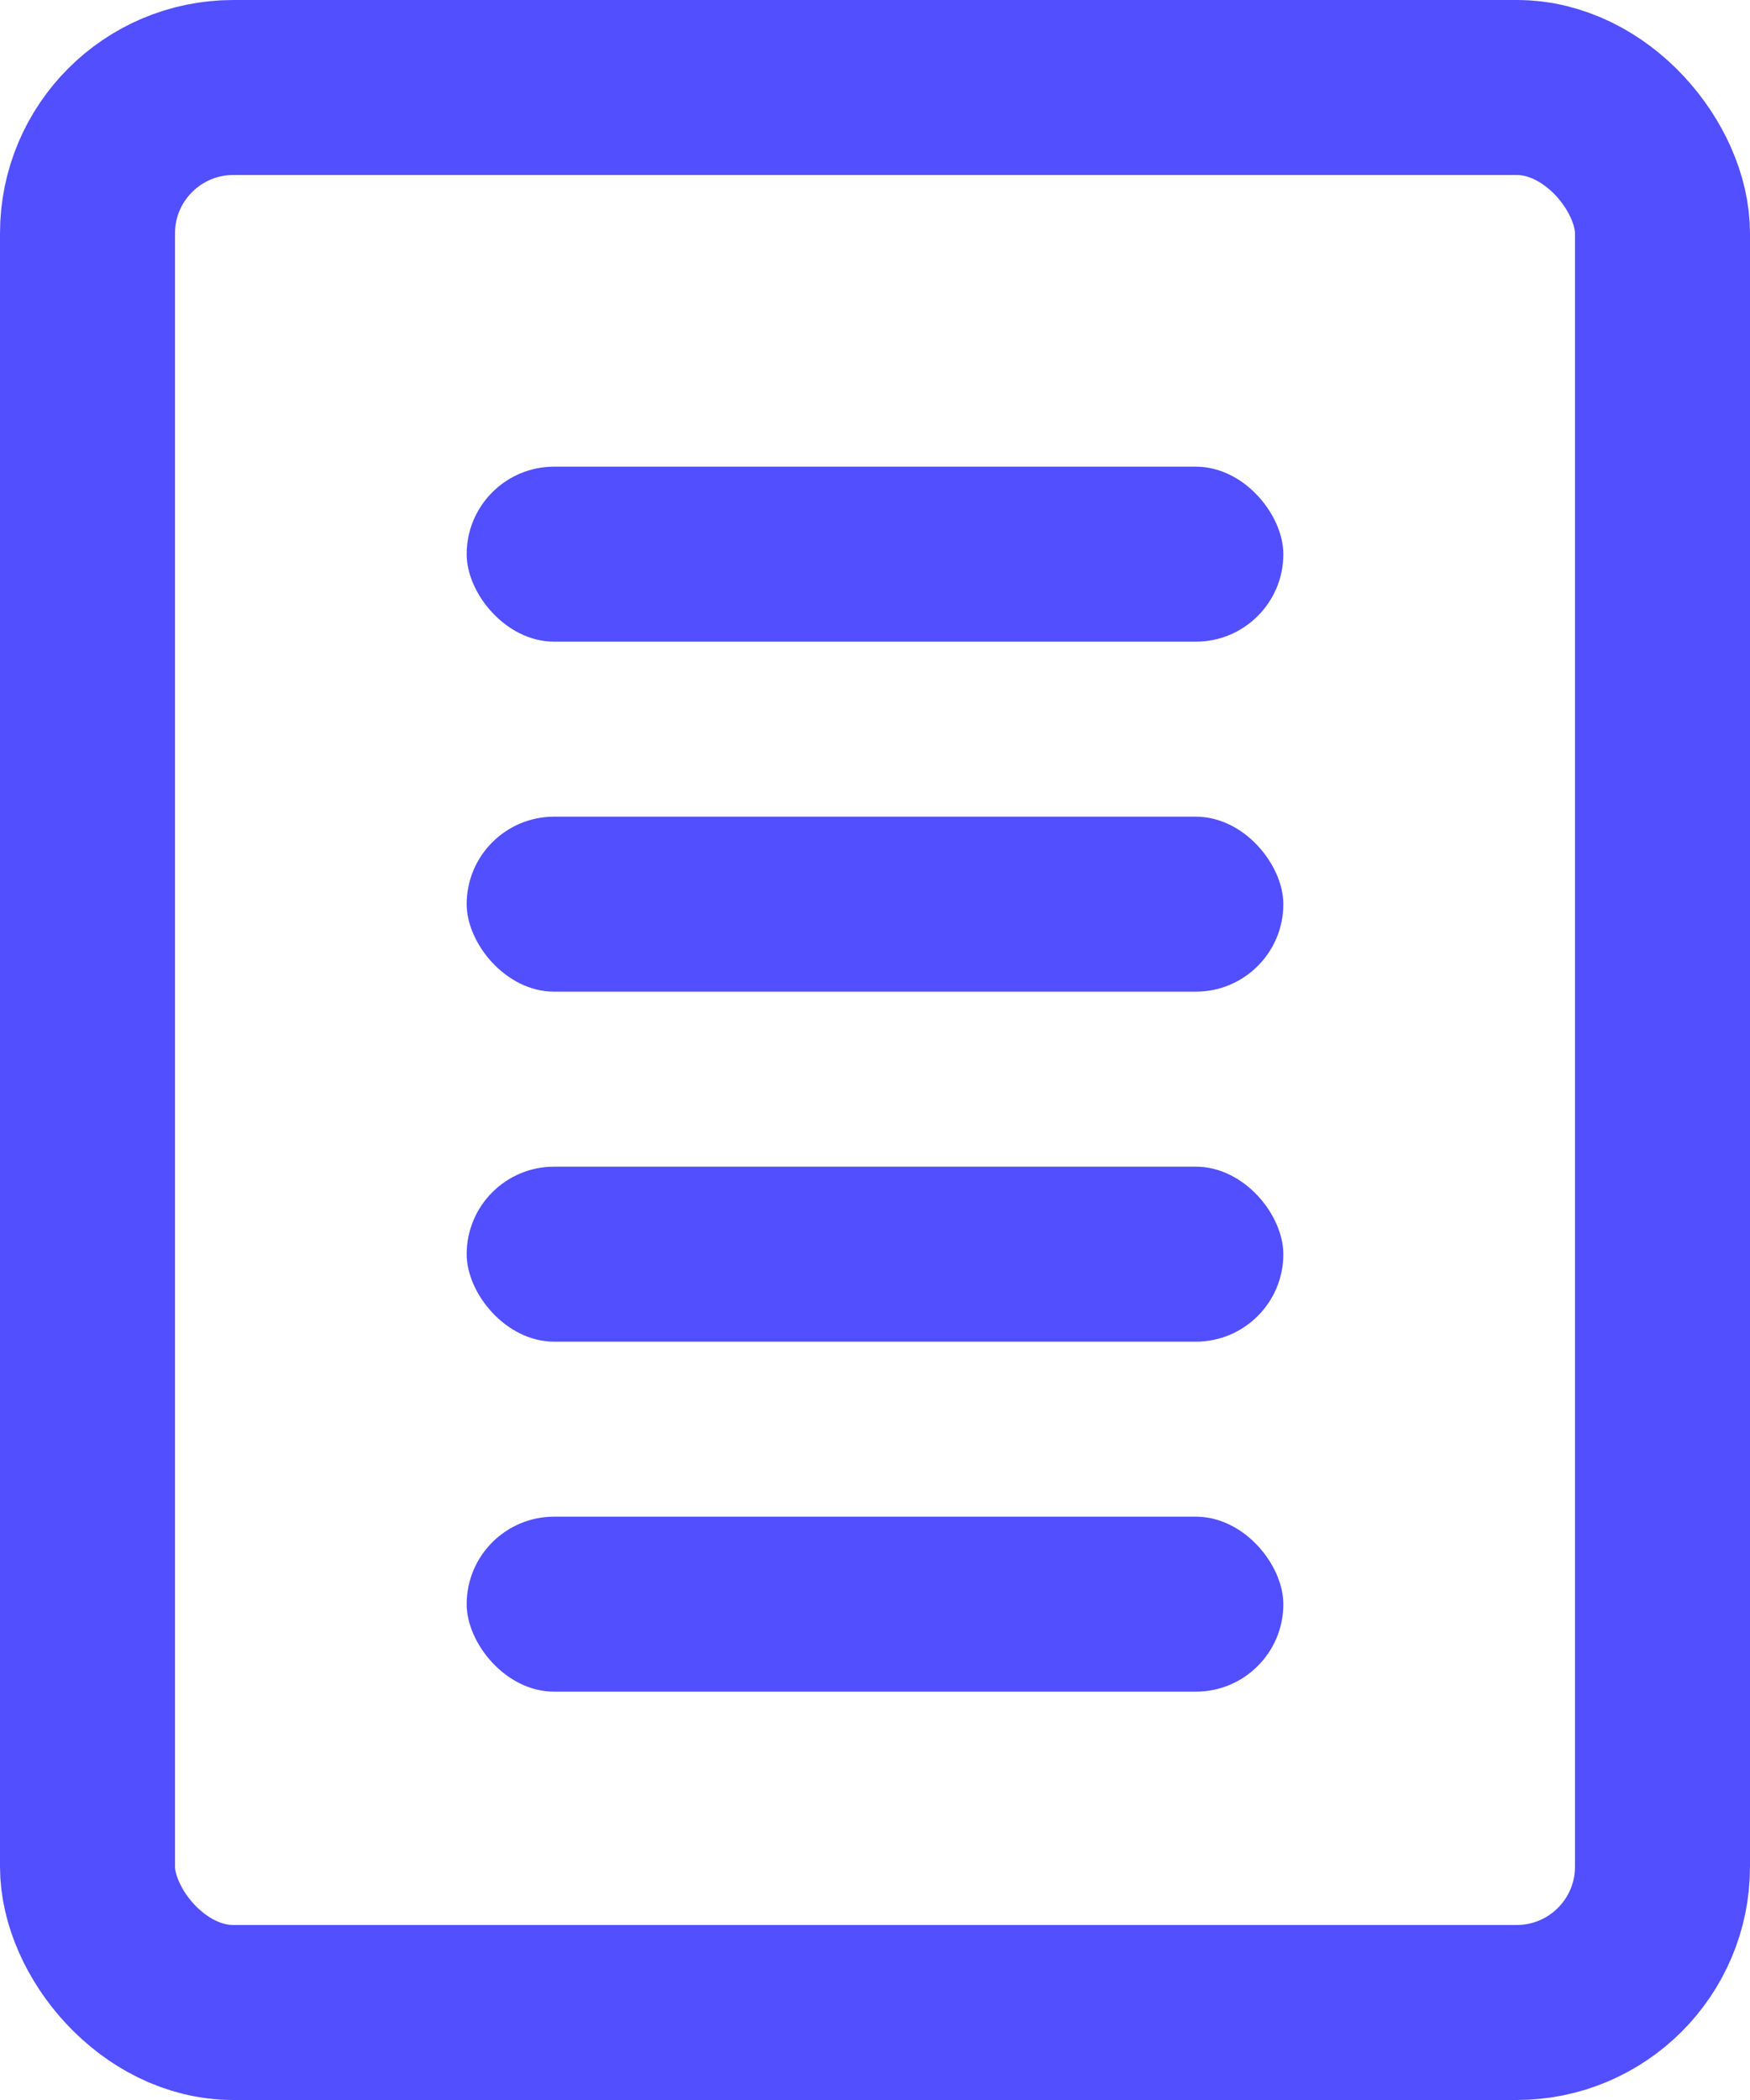
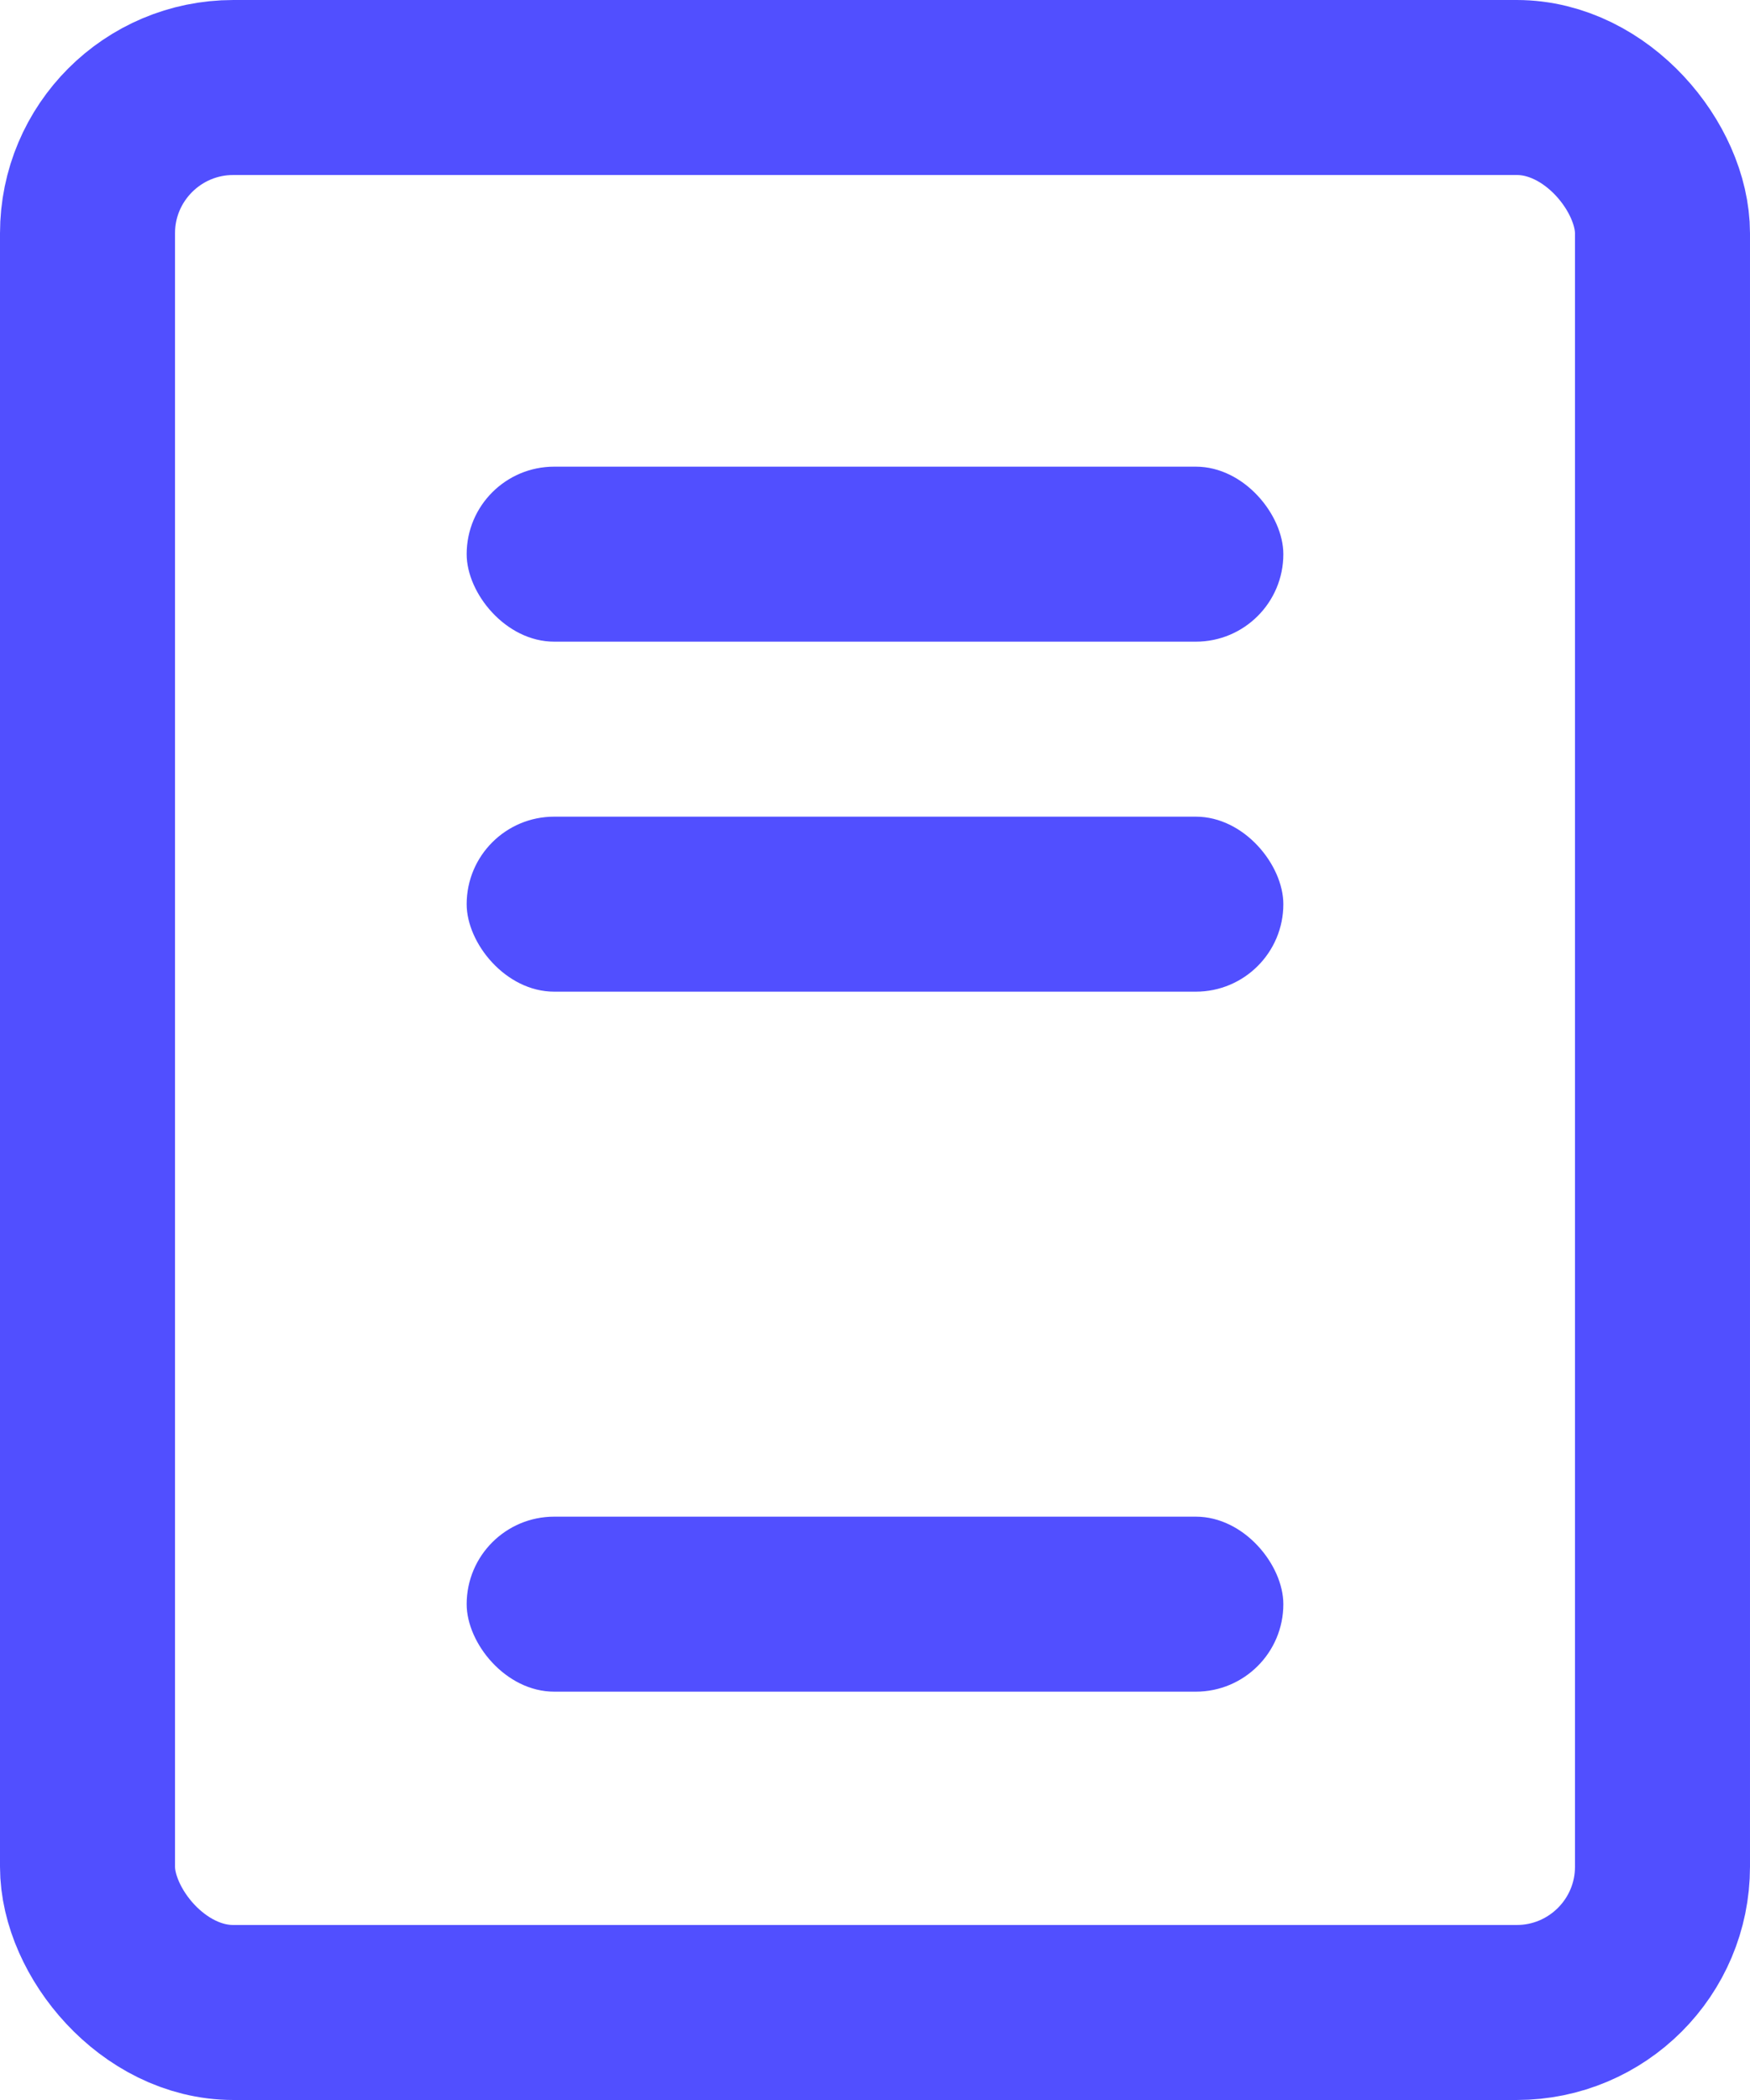
<svg xmlns="http://www.w3.org/2000/svg" width="15" height="18" viewBox="0 0 15 18" fill="none">
  <rect x="0.75" y="0.75" width="13.5" height="16.5" rx="1.25" stroke="#514FFF" stroke-width="1.5" />
  <rect x="4" y="4" width="7" height="1.5" rx="0.75" fill="#514FFF" />
  <rect x="4" y="7" width="7" height="1.5" rx="0.75" fill="#514FFF" />
-   <rect x="4" y="10" width="7" height="1.5" rx="0.75" fill="#514FFF" />
  <rect x="4" y="13" width="7" height="1.5" rx="0.75" fill="#514FFF" />
</svg>